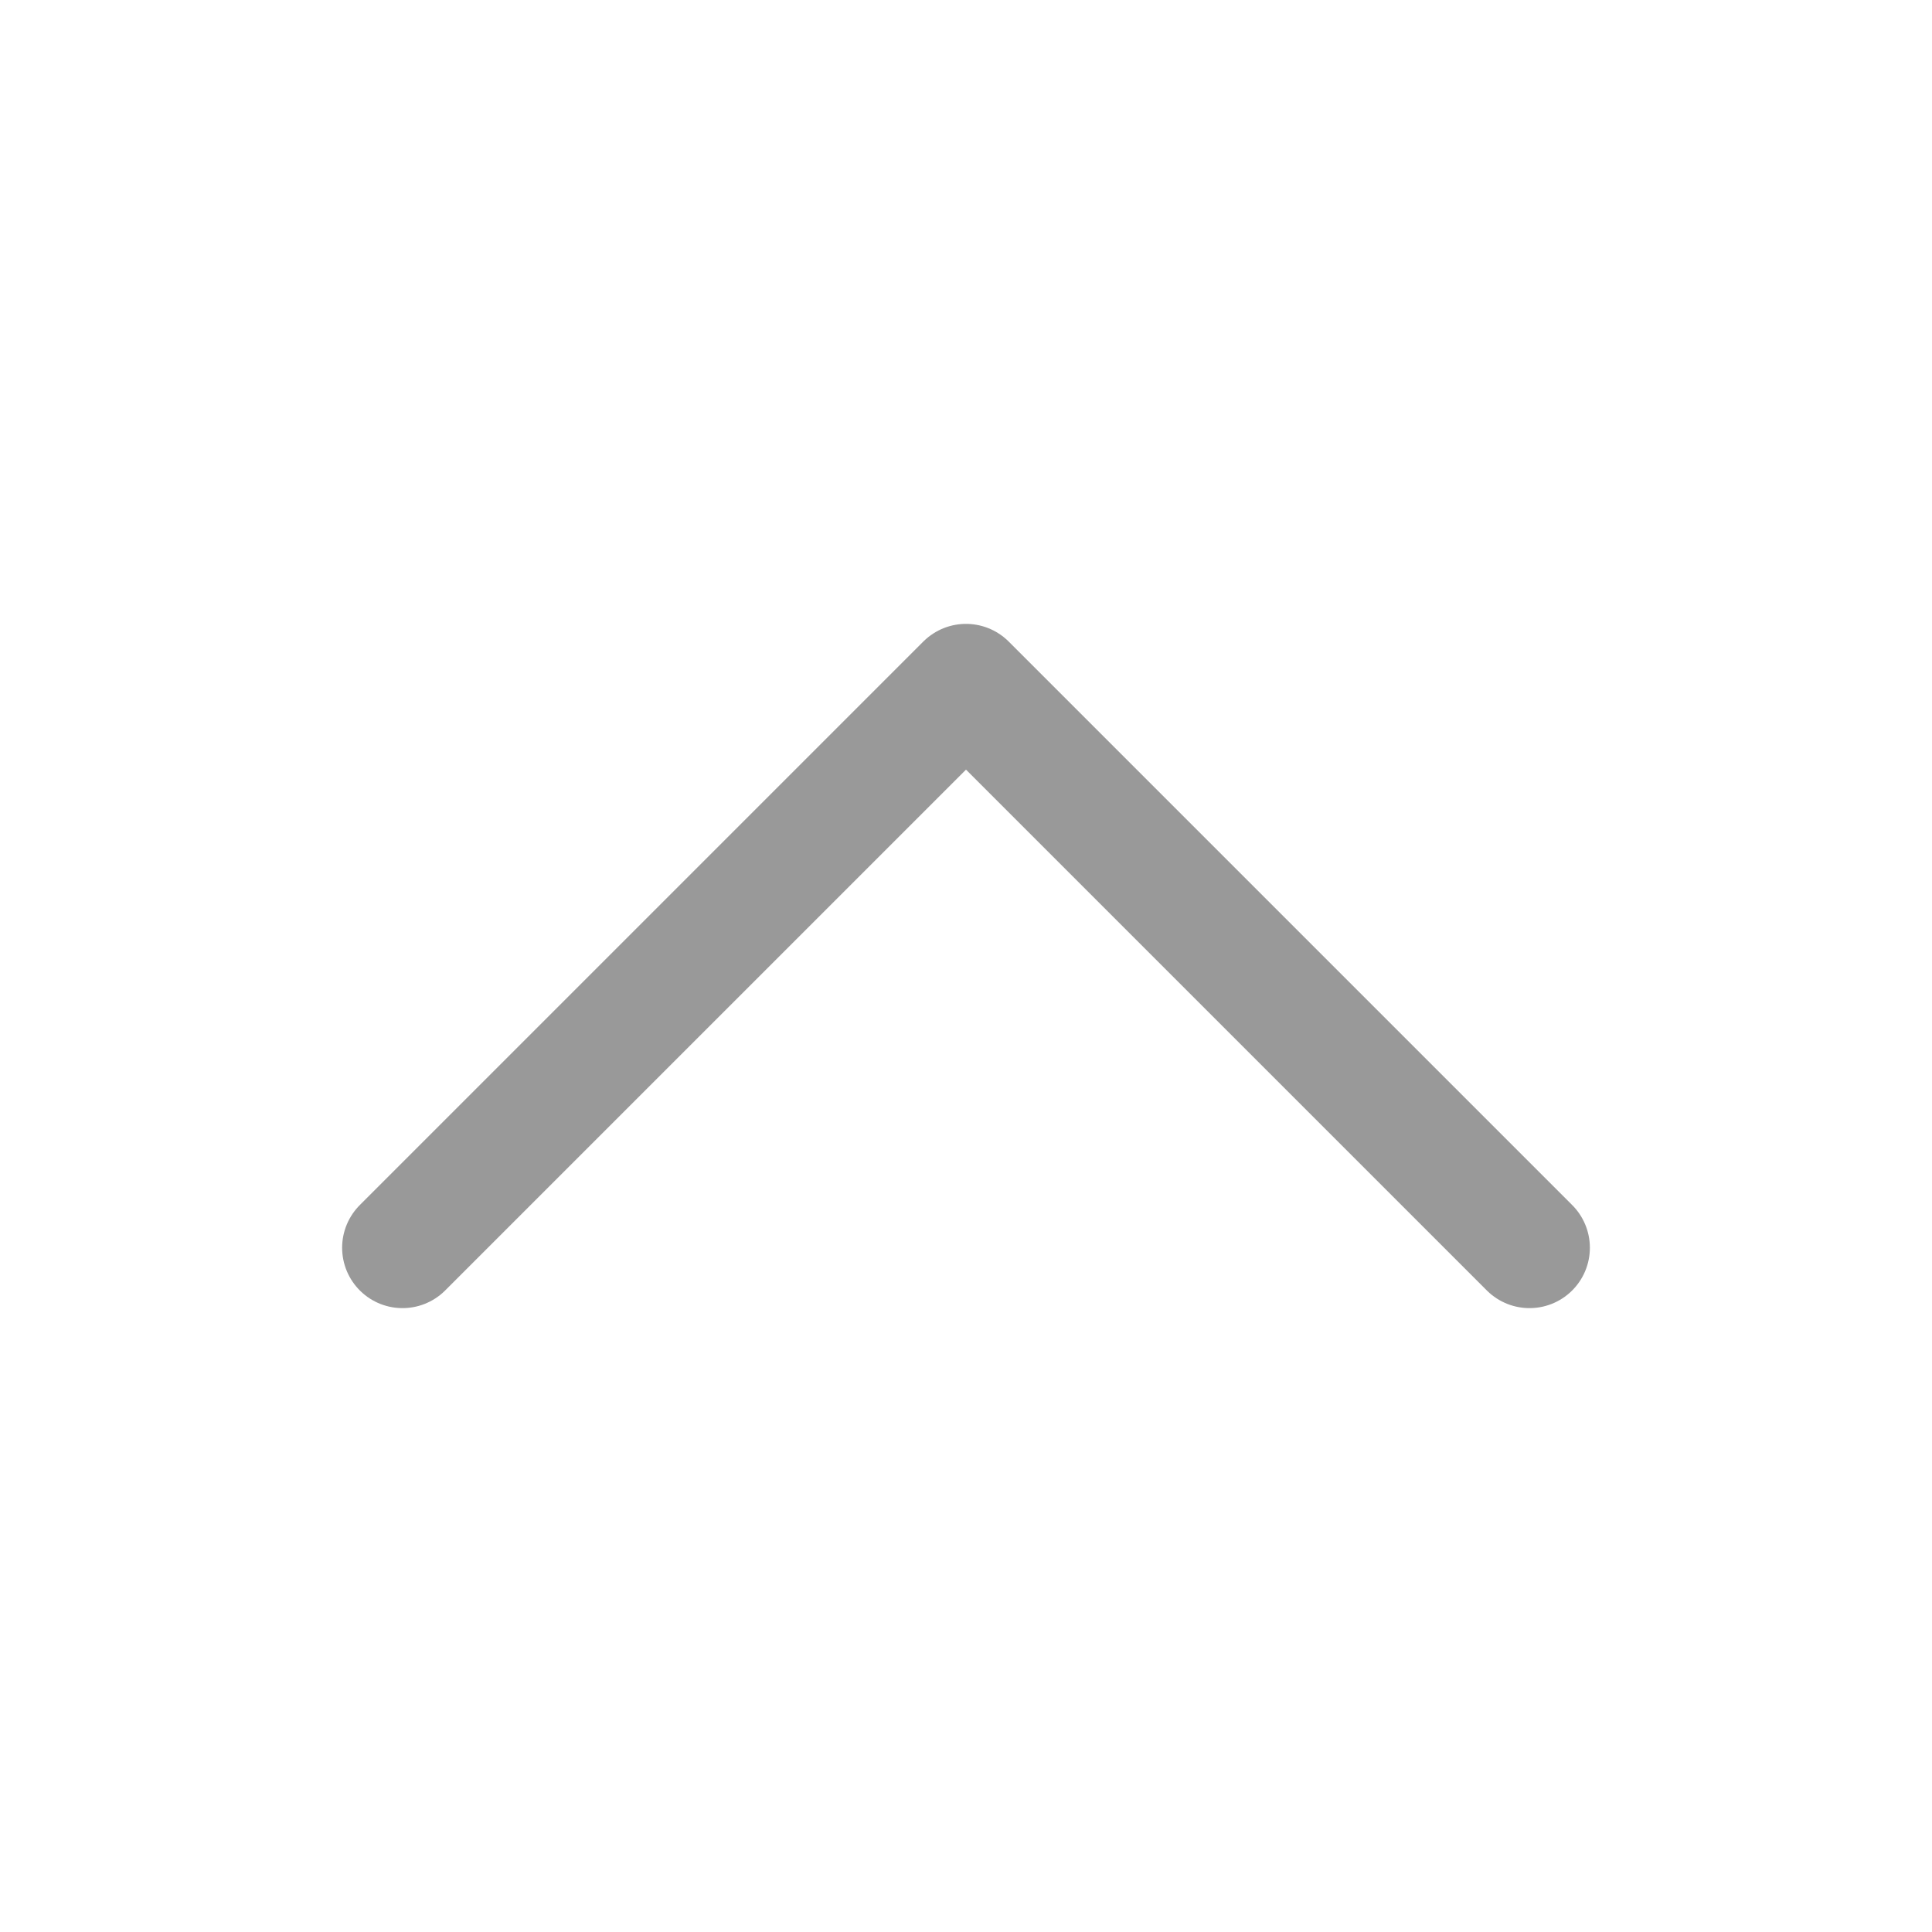
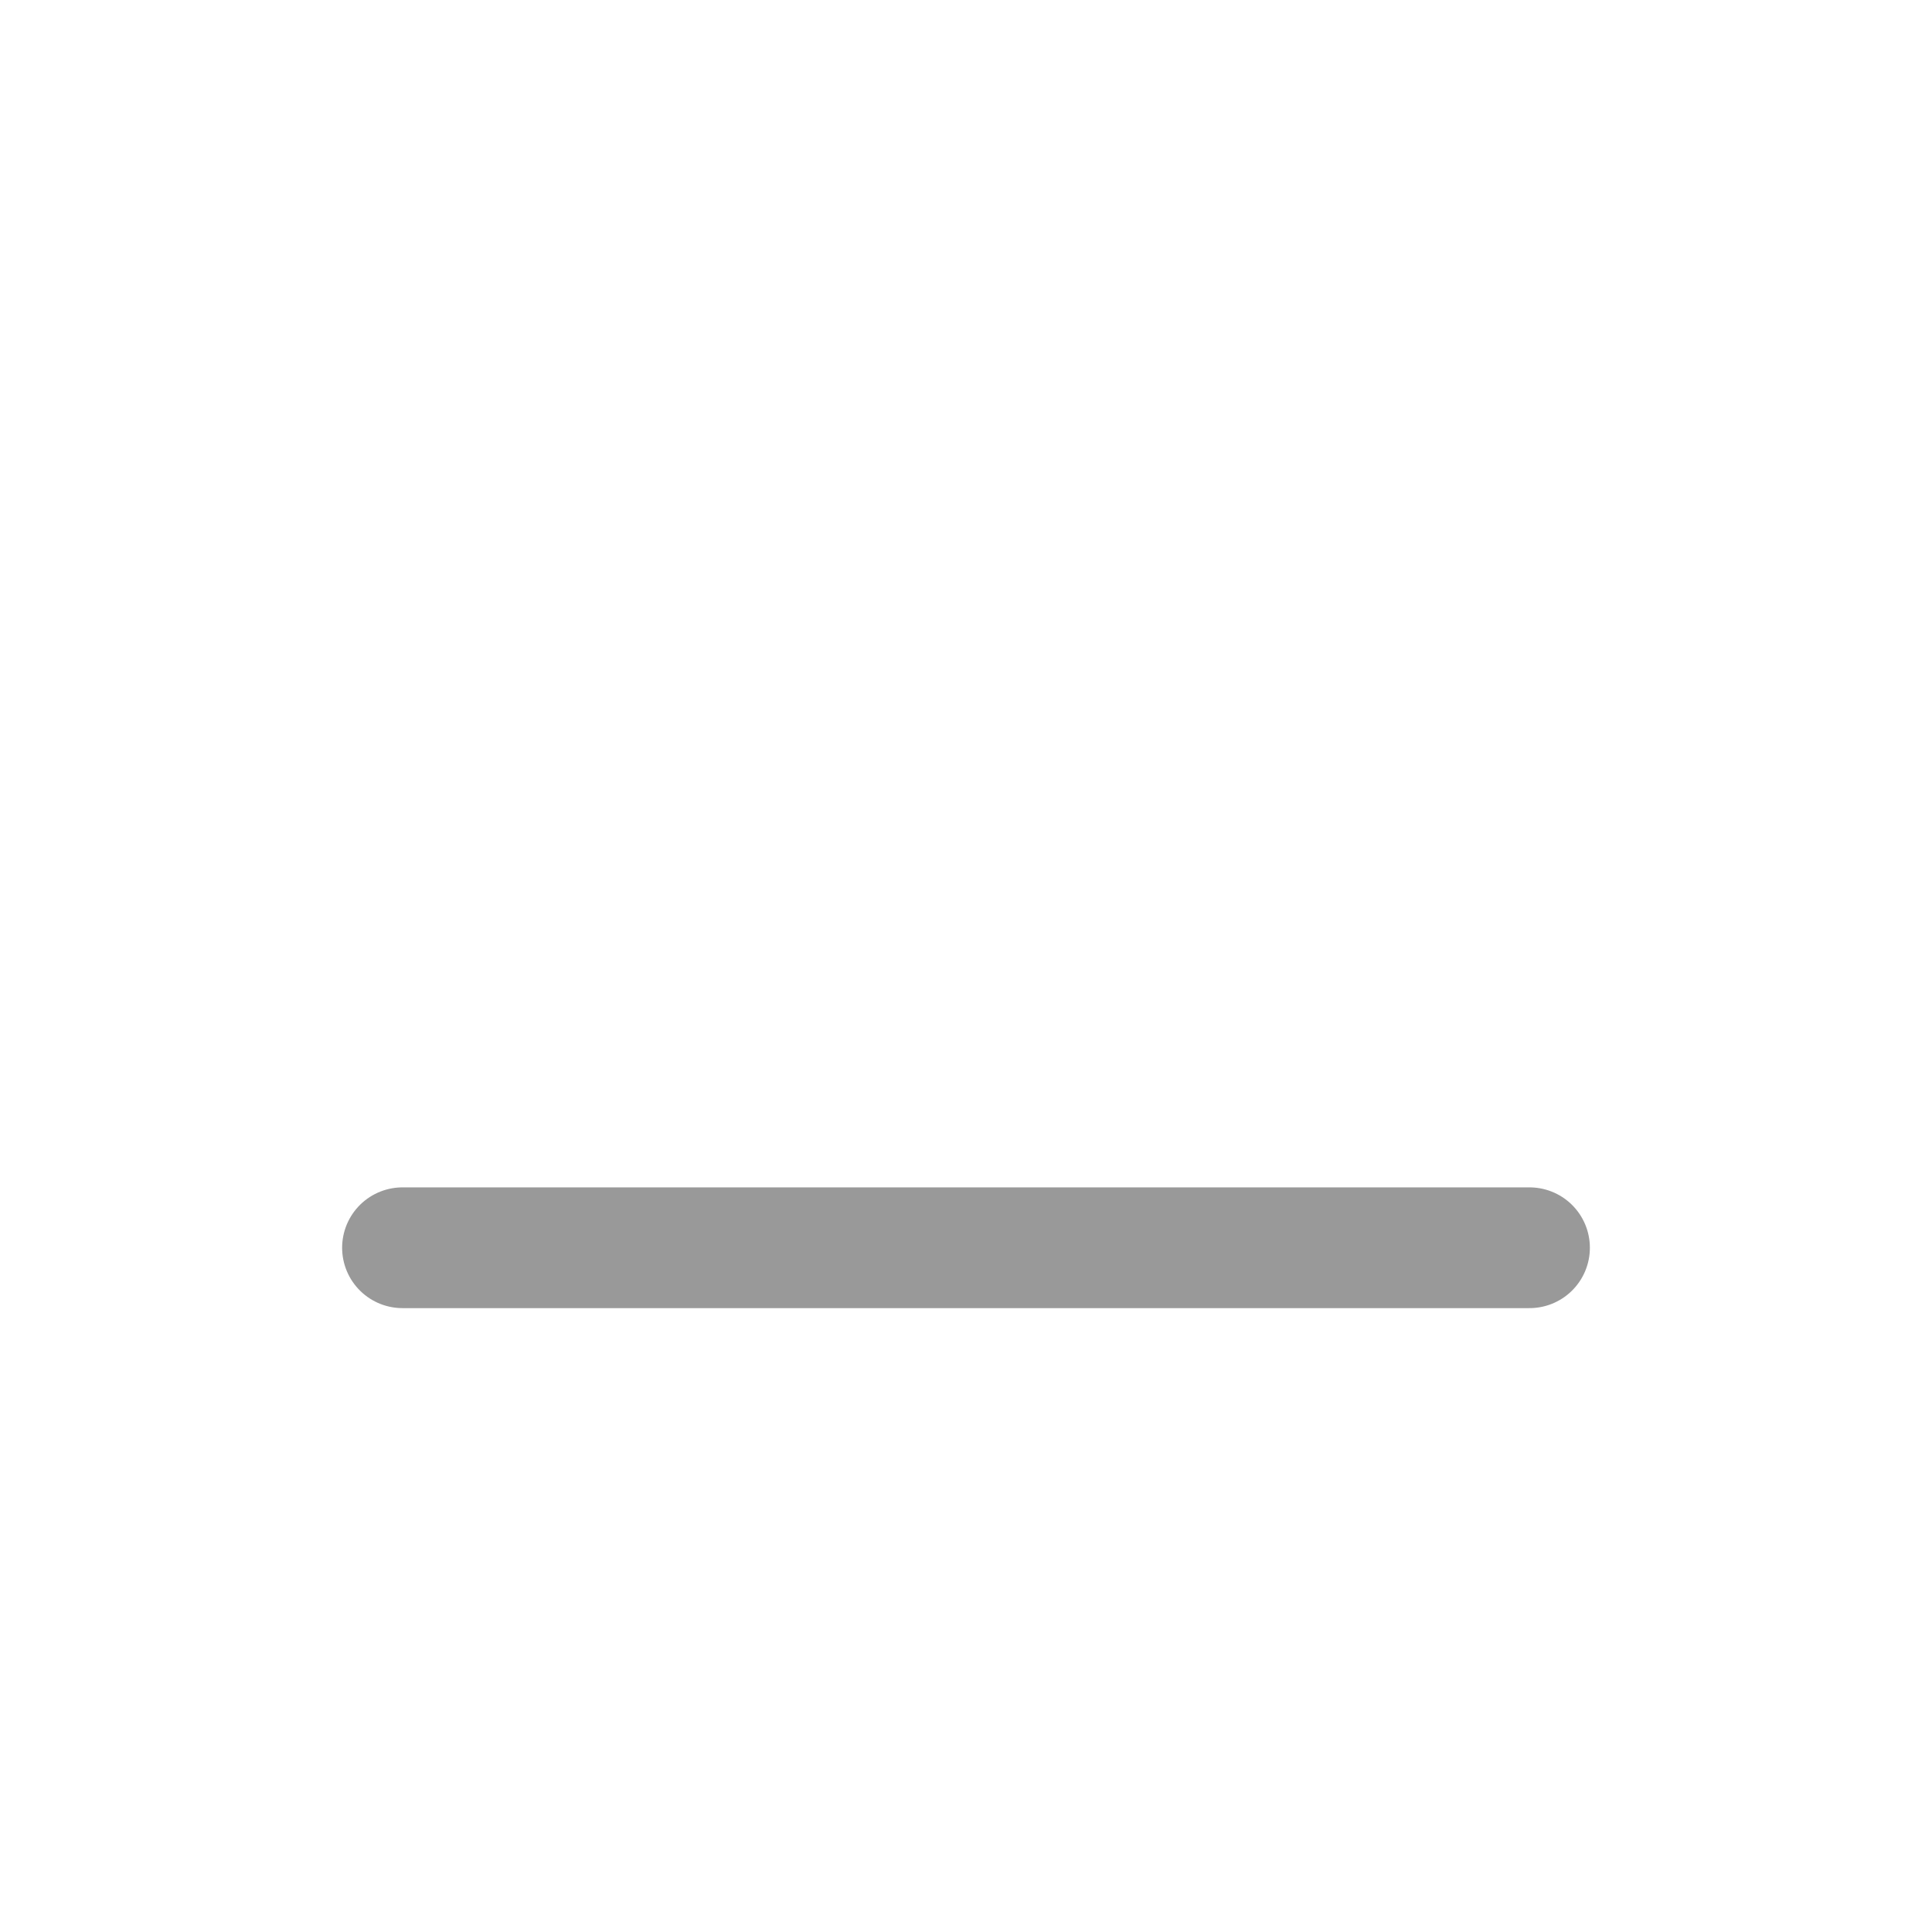
<svg xmlns="http://www.w3.org/2000/svg" width="24" height="24" viewBox="0 0 24 24" fill="none">
-   <path d="M19 15.5L12 8.5L5 15.5" stroke="#999999" stroke-width="1.5" stroke-linecap="round" stroke-linejoin="round" />
+   <path d="M19 15.5L5 15.5" stroke="#999999" stroke-width="1.5" stroke-linecap="round" stroke-linejoin="round" />
</svg>